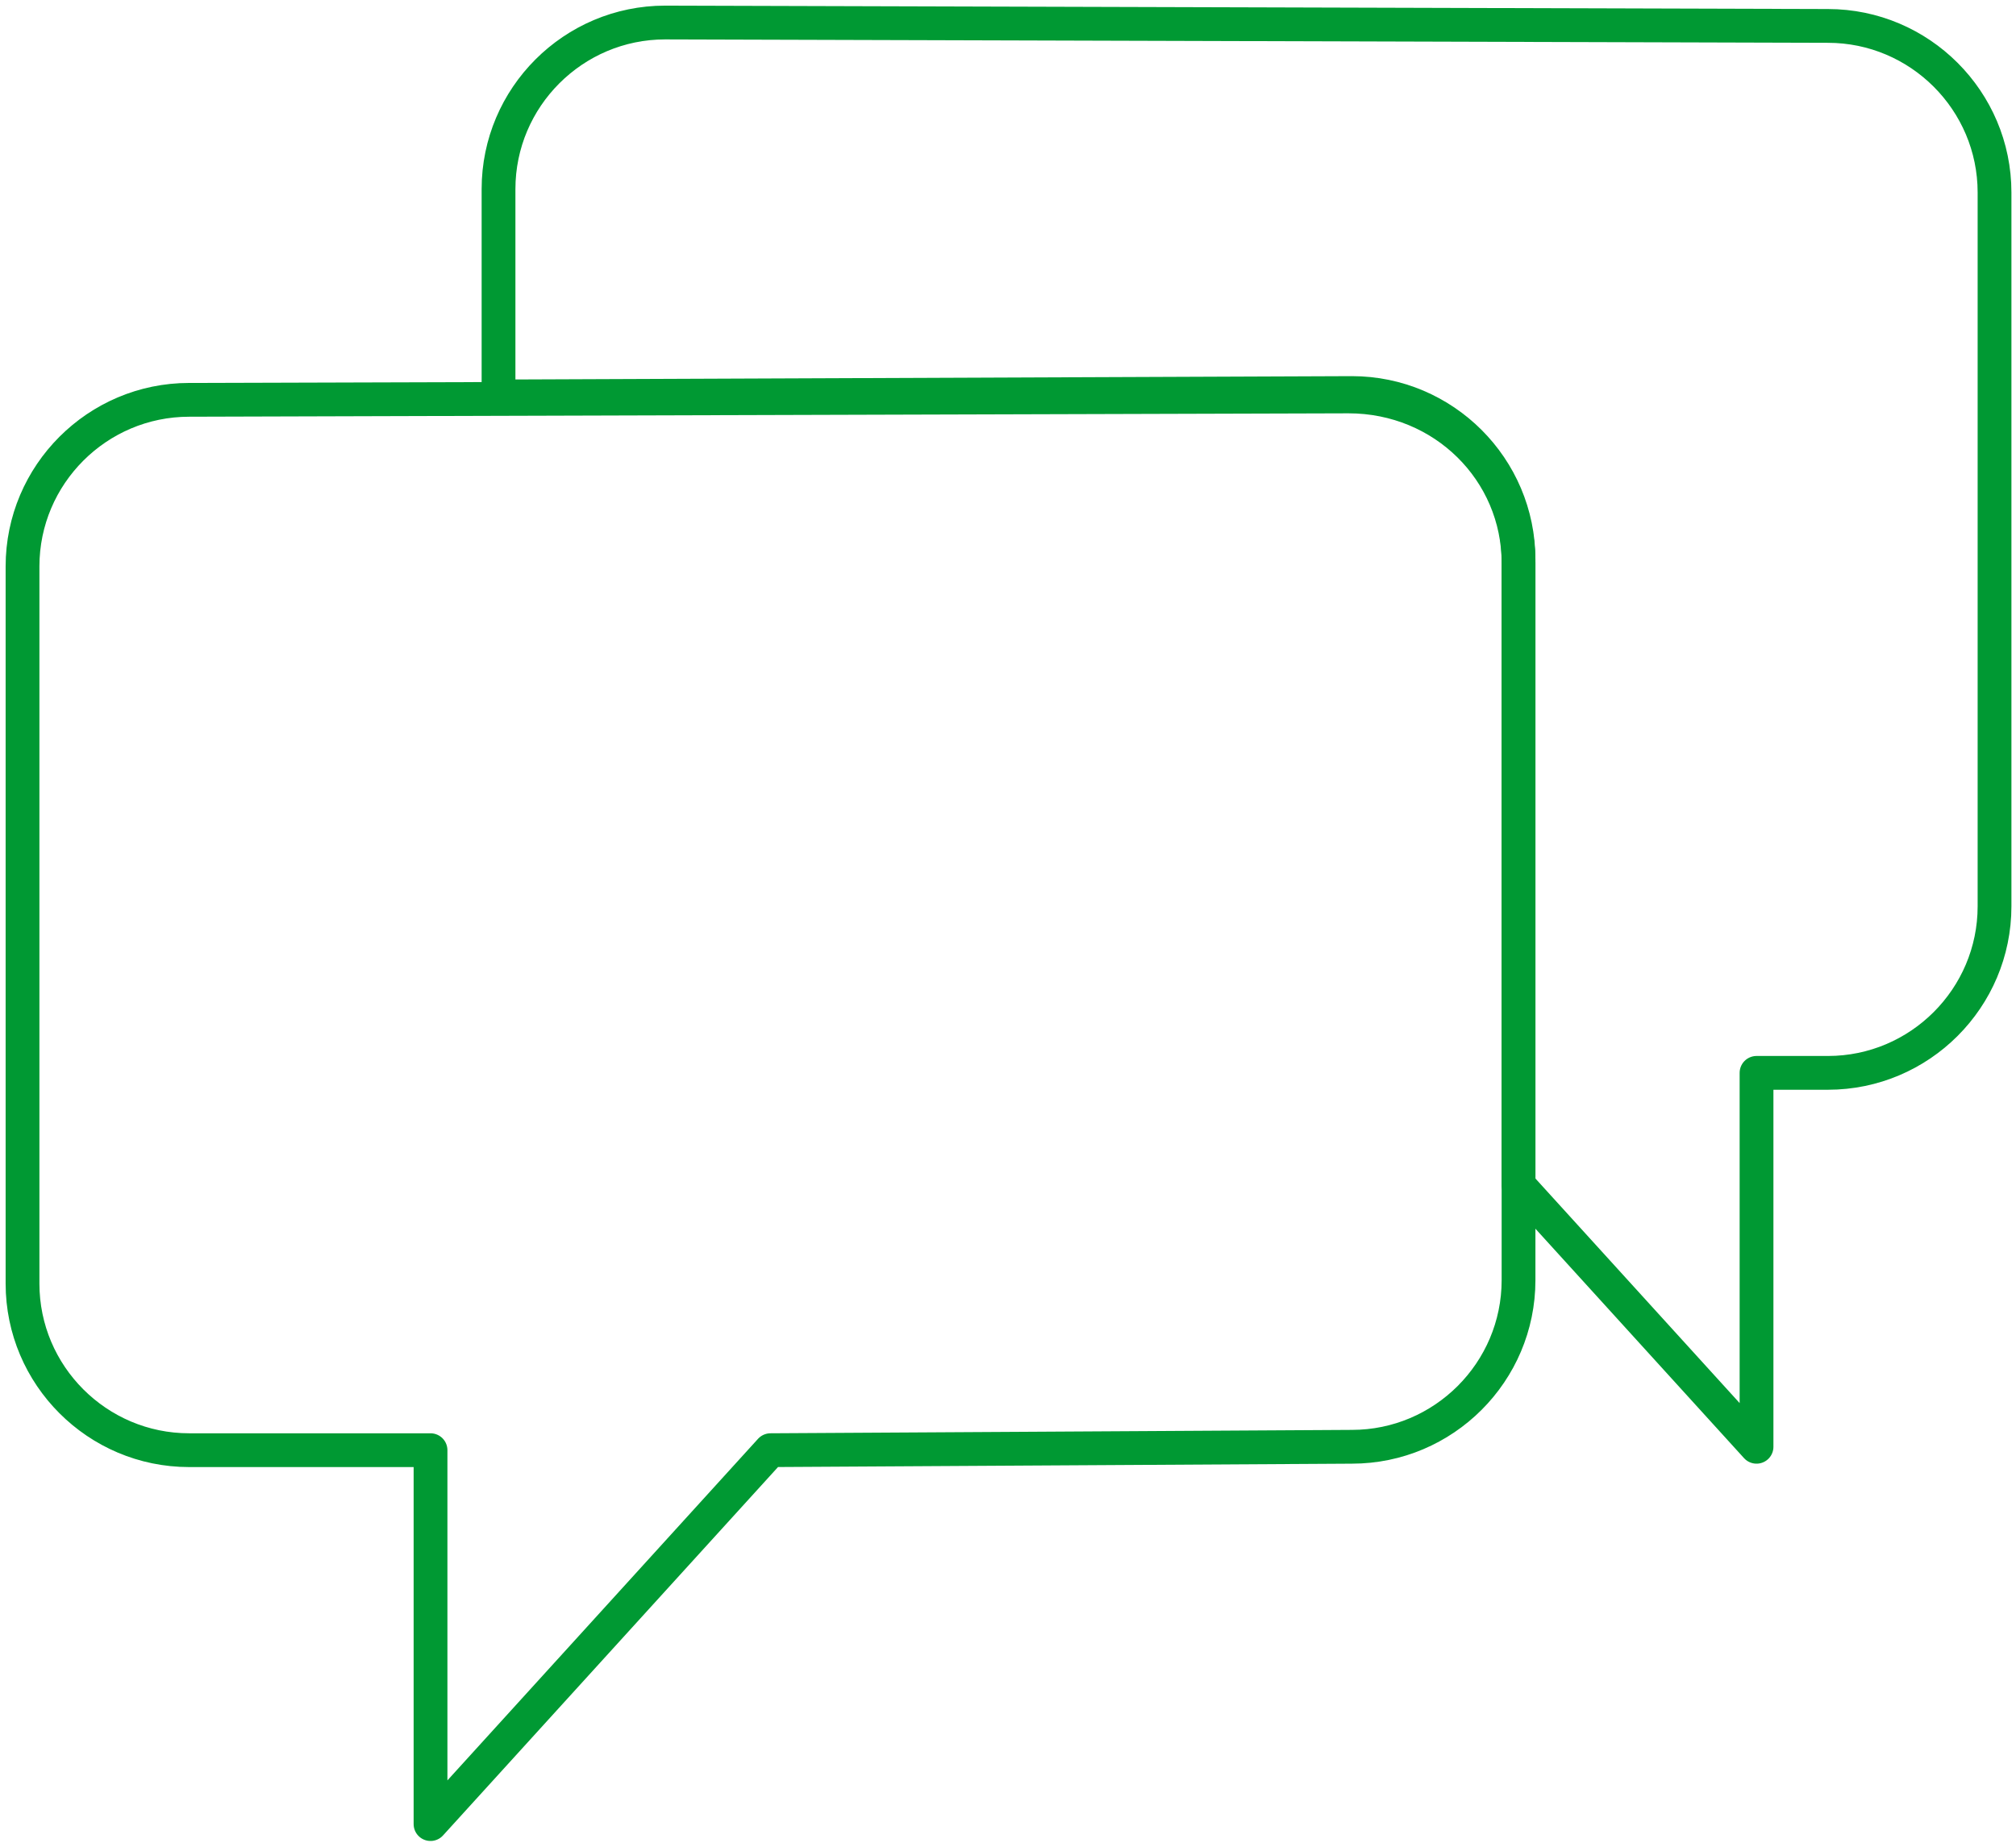
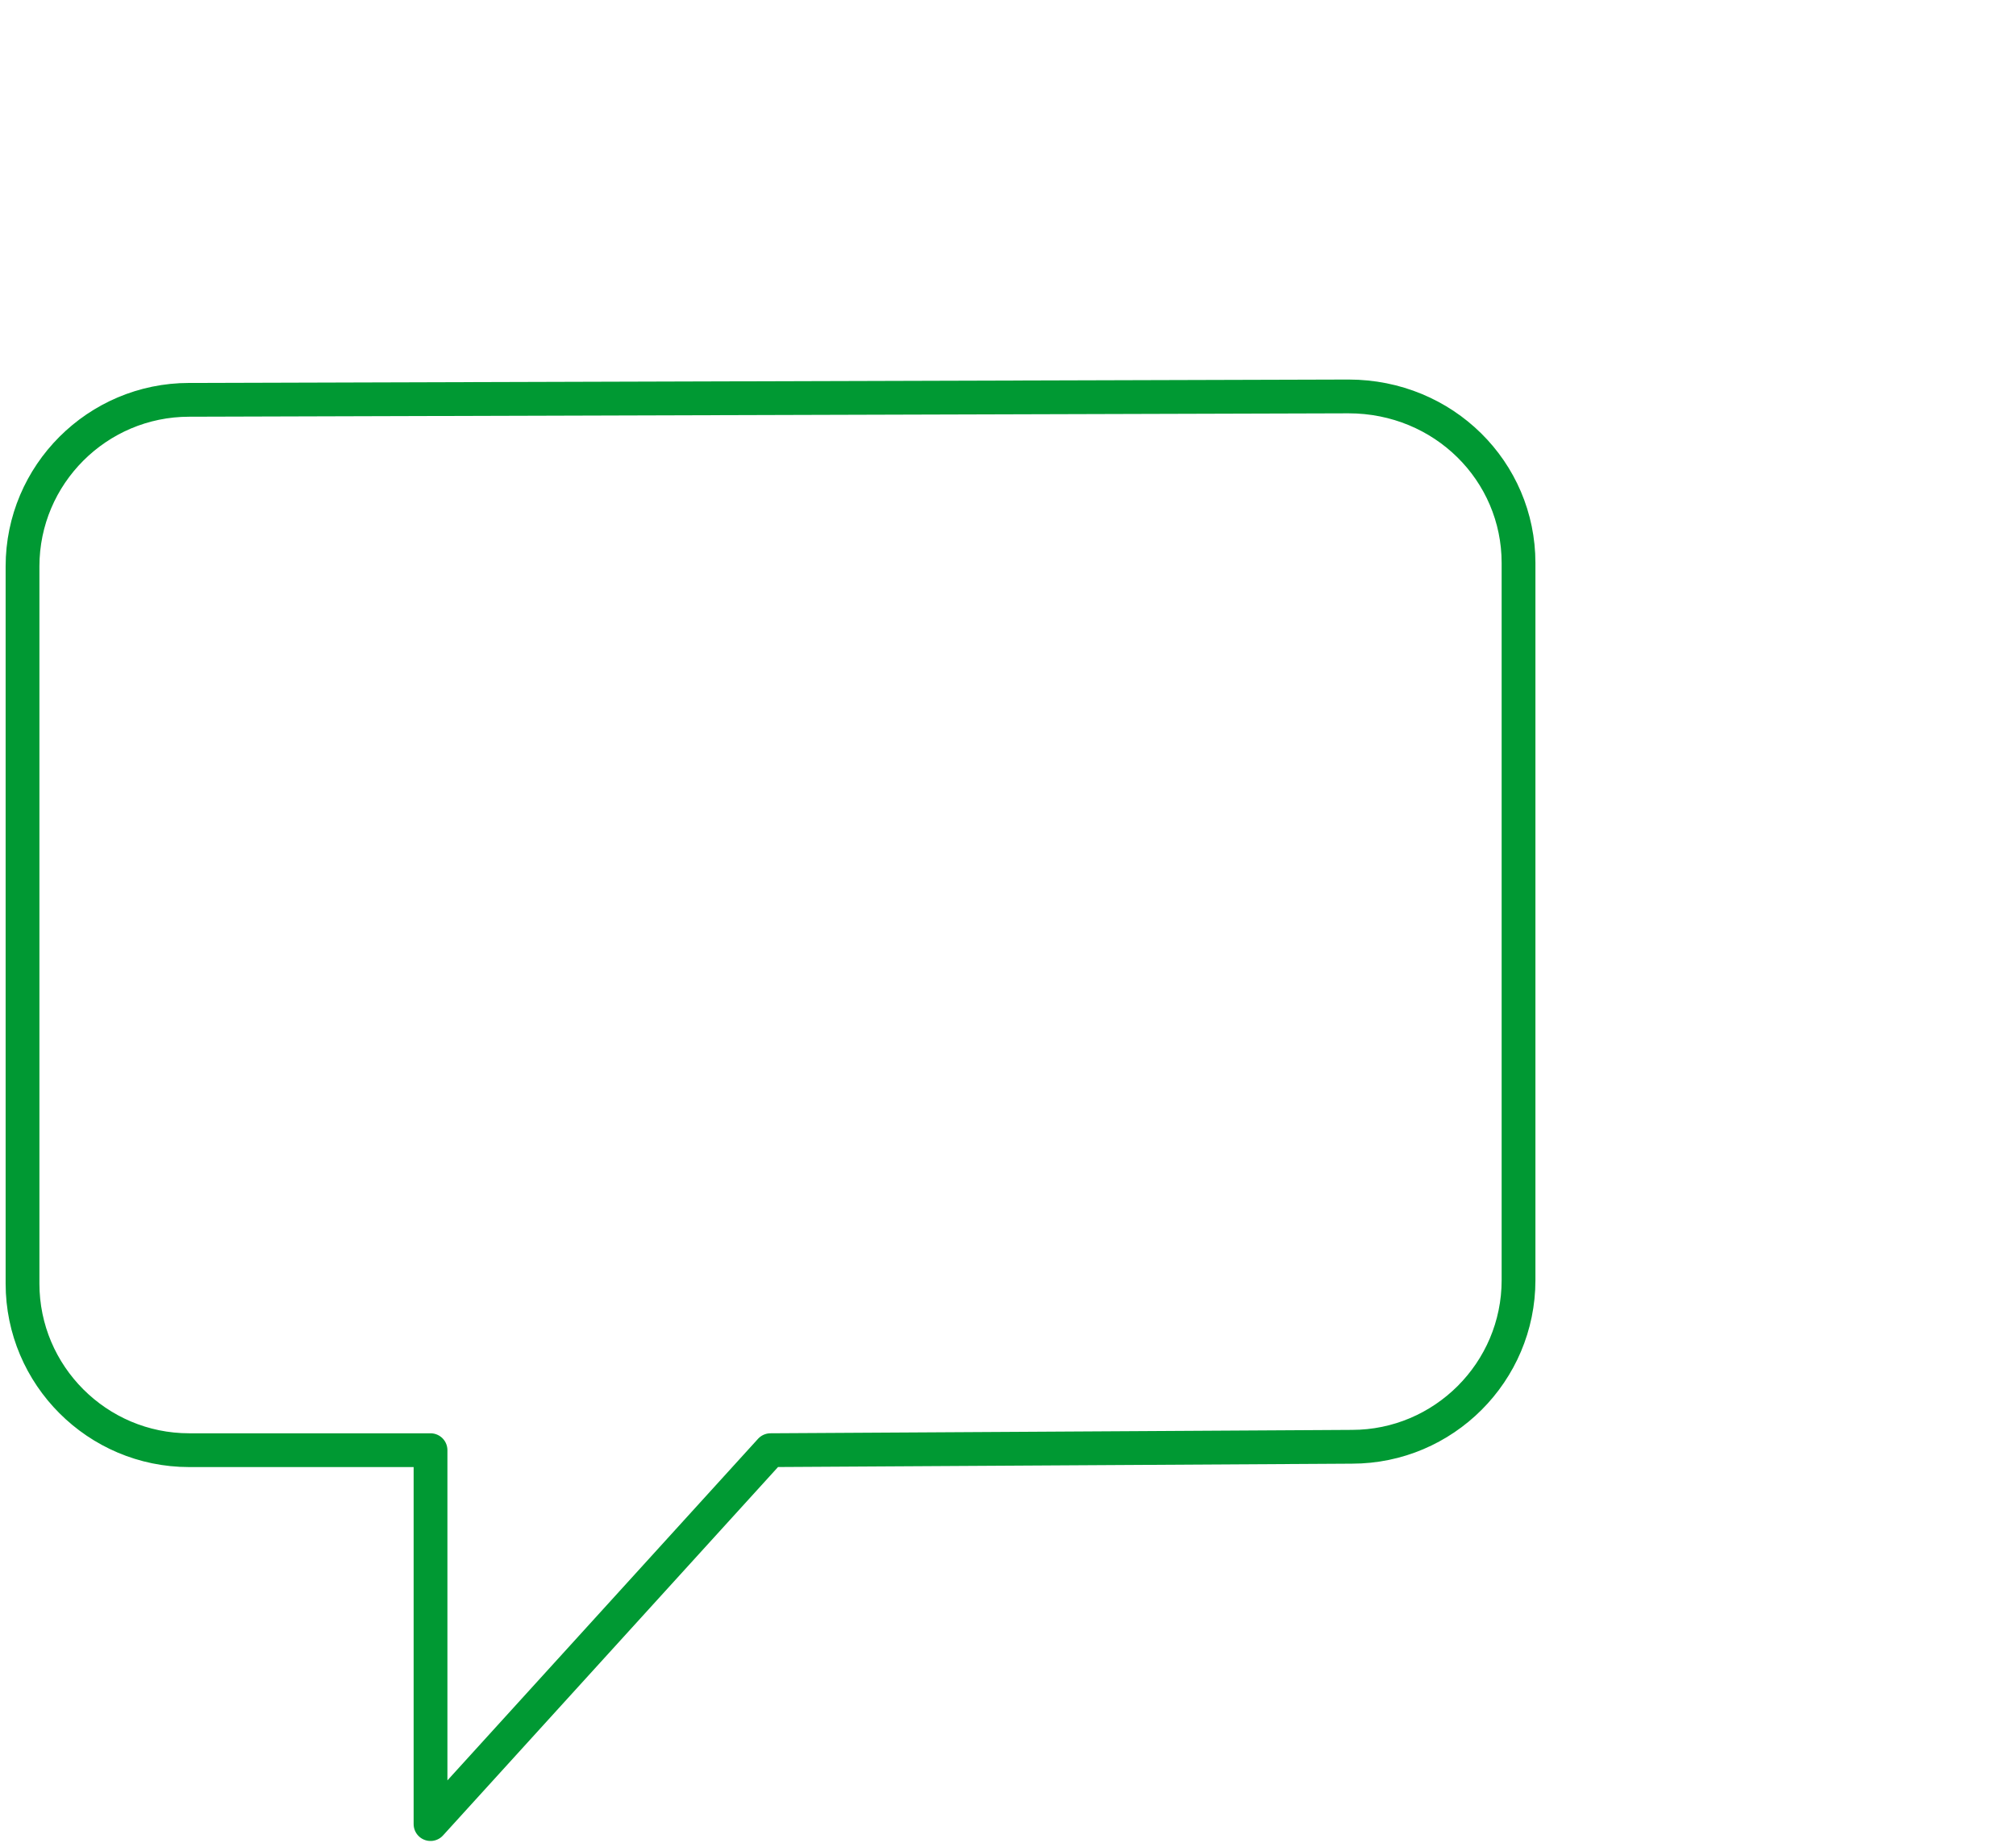
<svg xmlns="http://www.w3.org/2000/svg" width="179" height="164" viewBox="0 0 179 164" fill="none">
  <path d="M134.83 50V113.698C134.83 121.849 128.189 128.491 120.038 128.491L68.415 128.793L38.226 162V128.793H16.792C8.642 128.793 2 122.151 2 114V50.302C2 42.151 8.642 35.51 16.792 35.51L119.736 35.208C128.189 35.208 134.83 41.849 134.83 50Z" stroke="#009933" stroke-width="3" stroke-miterlimit="10" stroke-linecap="round" stroke-linejoin="round" />
-   <path d="M162.302 2.302L59.056 2C50.906 2 44.264 8.642 44.264 16.792V35.208L120.038 34.906C128.189 34.906 134.83 41.547 134.83 49.698V105.245L155.962 128.491V95.283H162.302C170.453 95.283 177.094 88.641 177.094 80.49V17.094C177.094 8.943 170.453 2.302 162.302 2.302Z" stroke="#009933" stroke-width="3" stroke-miterlimit="10" stroke-linecap="round" stroke-linejoin="round" />
</svg>